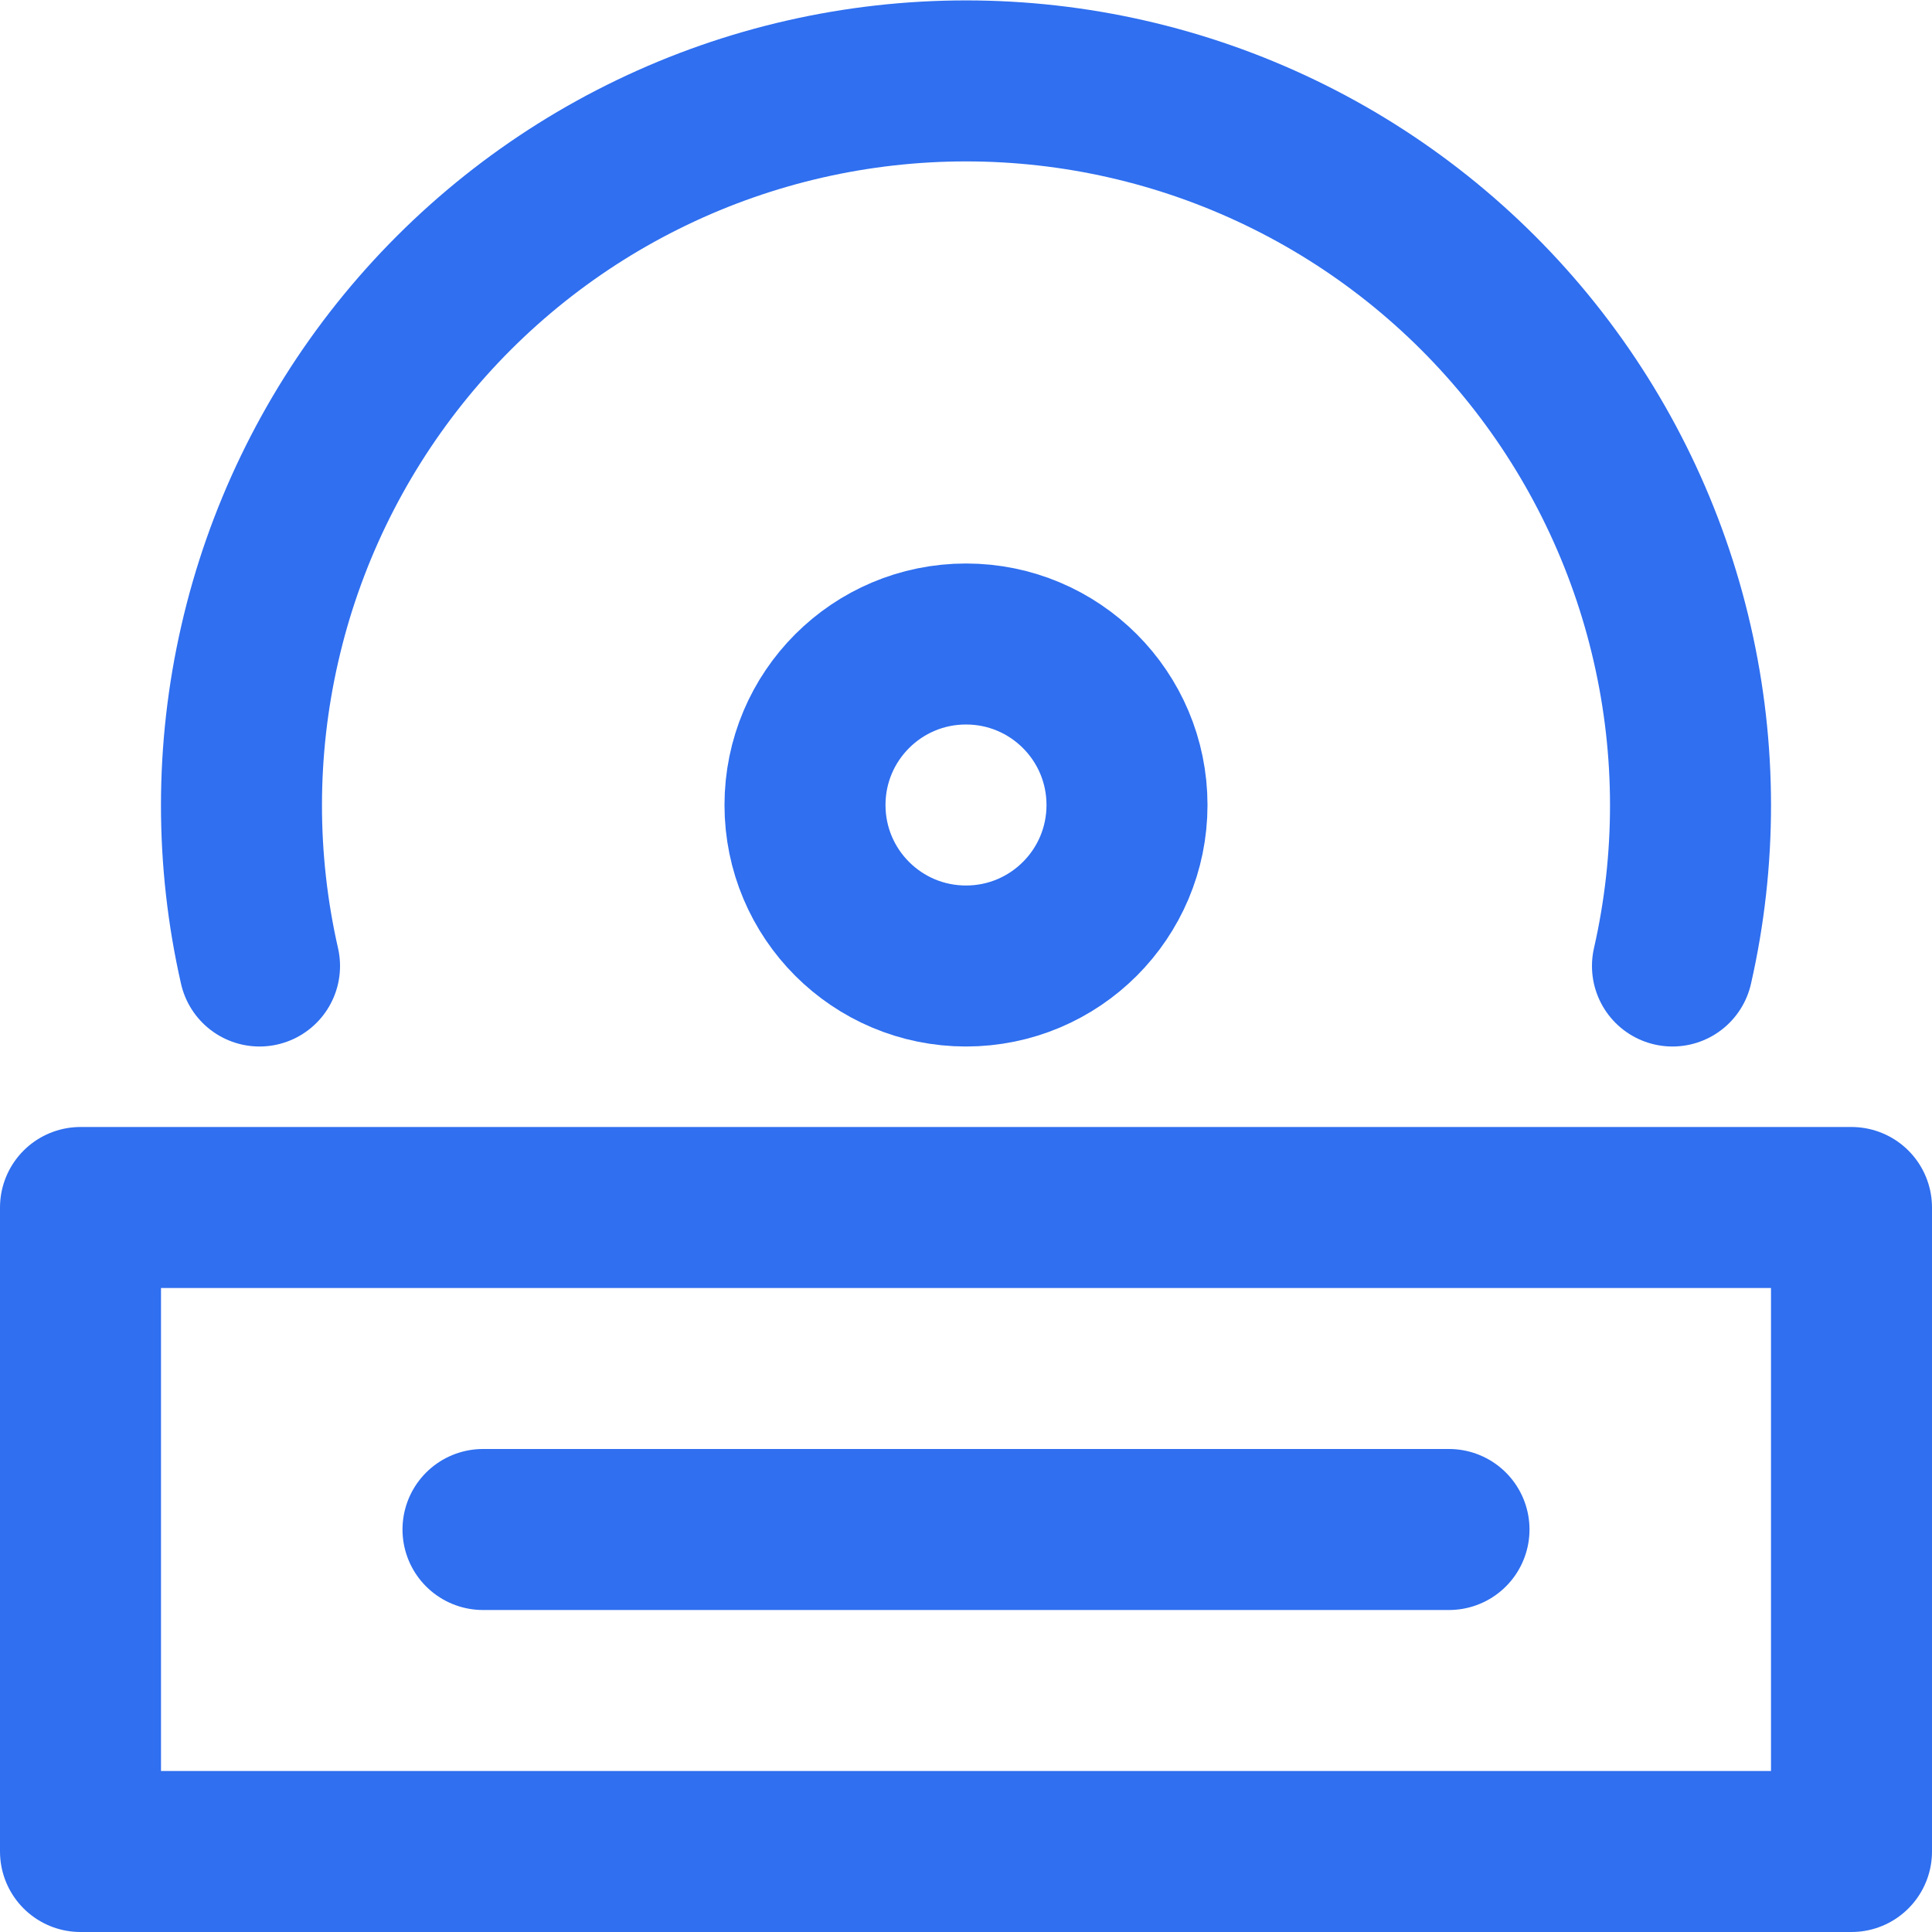
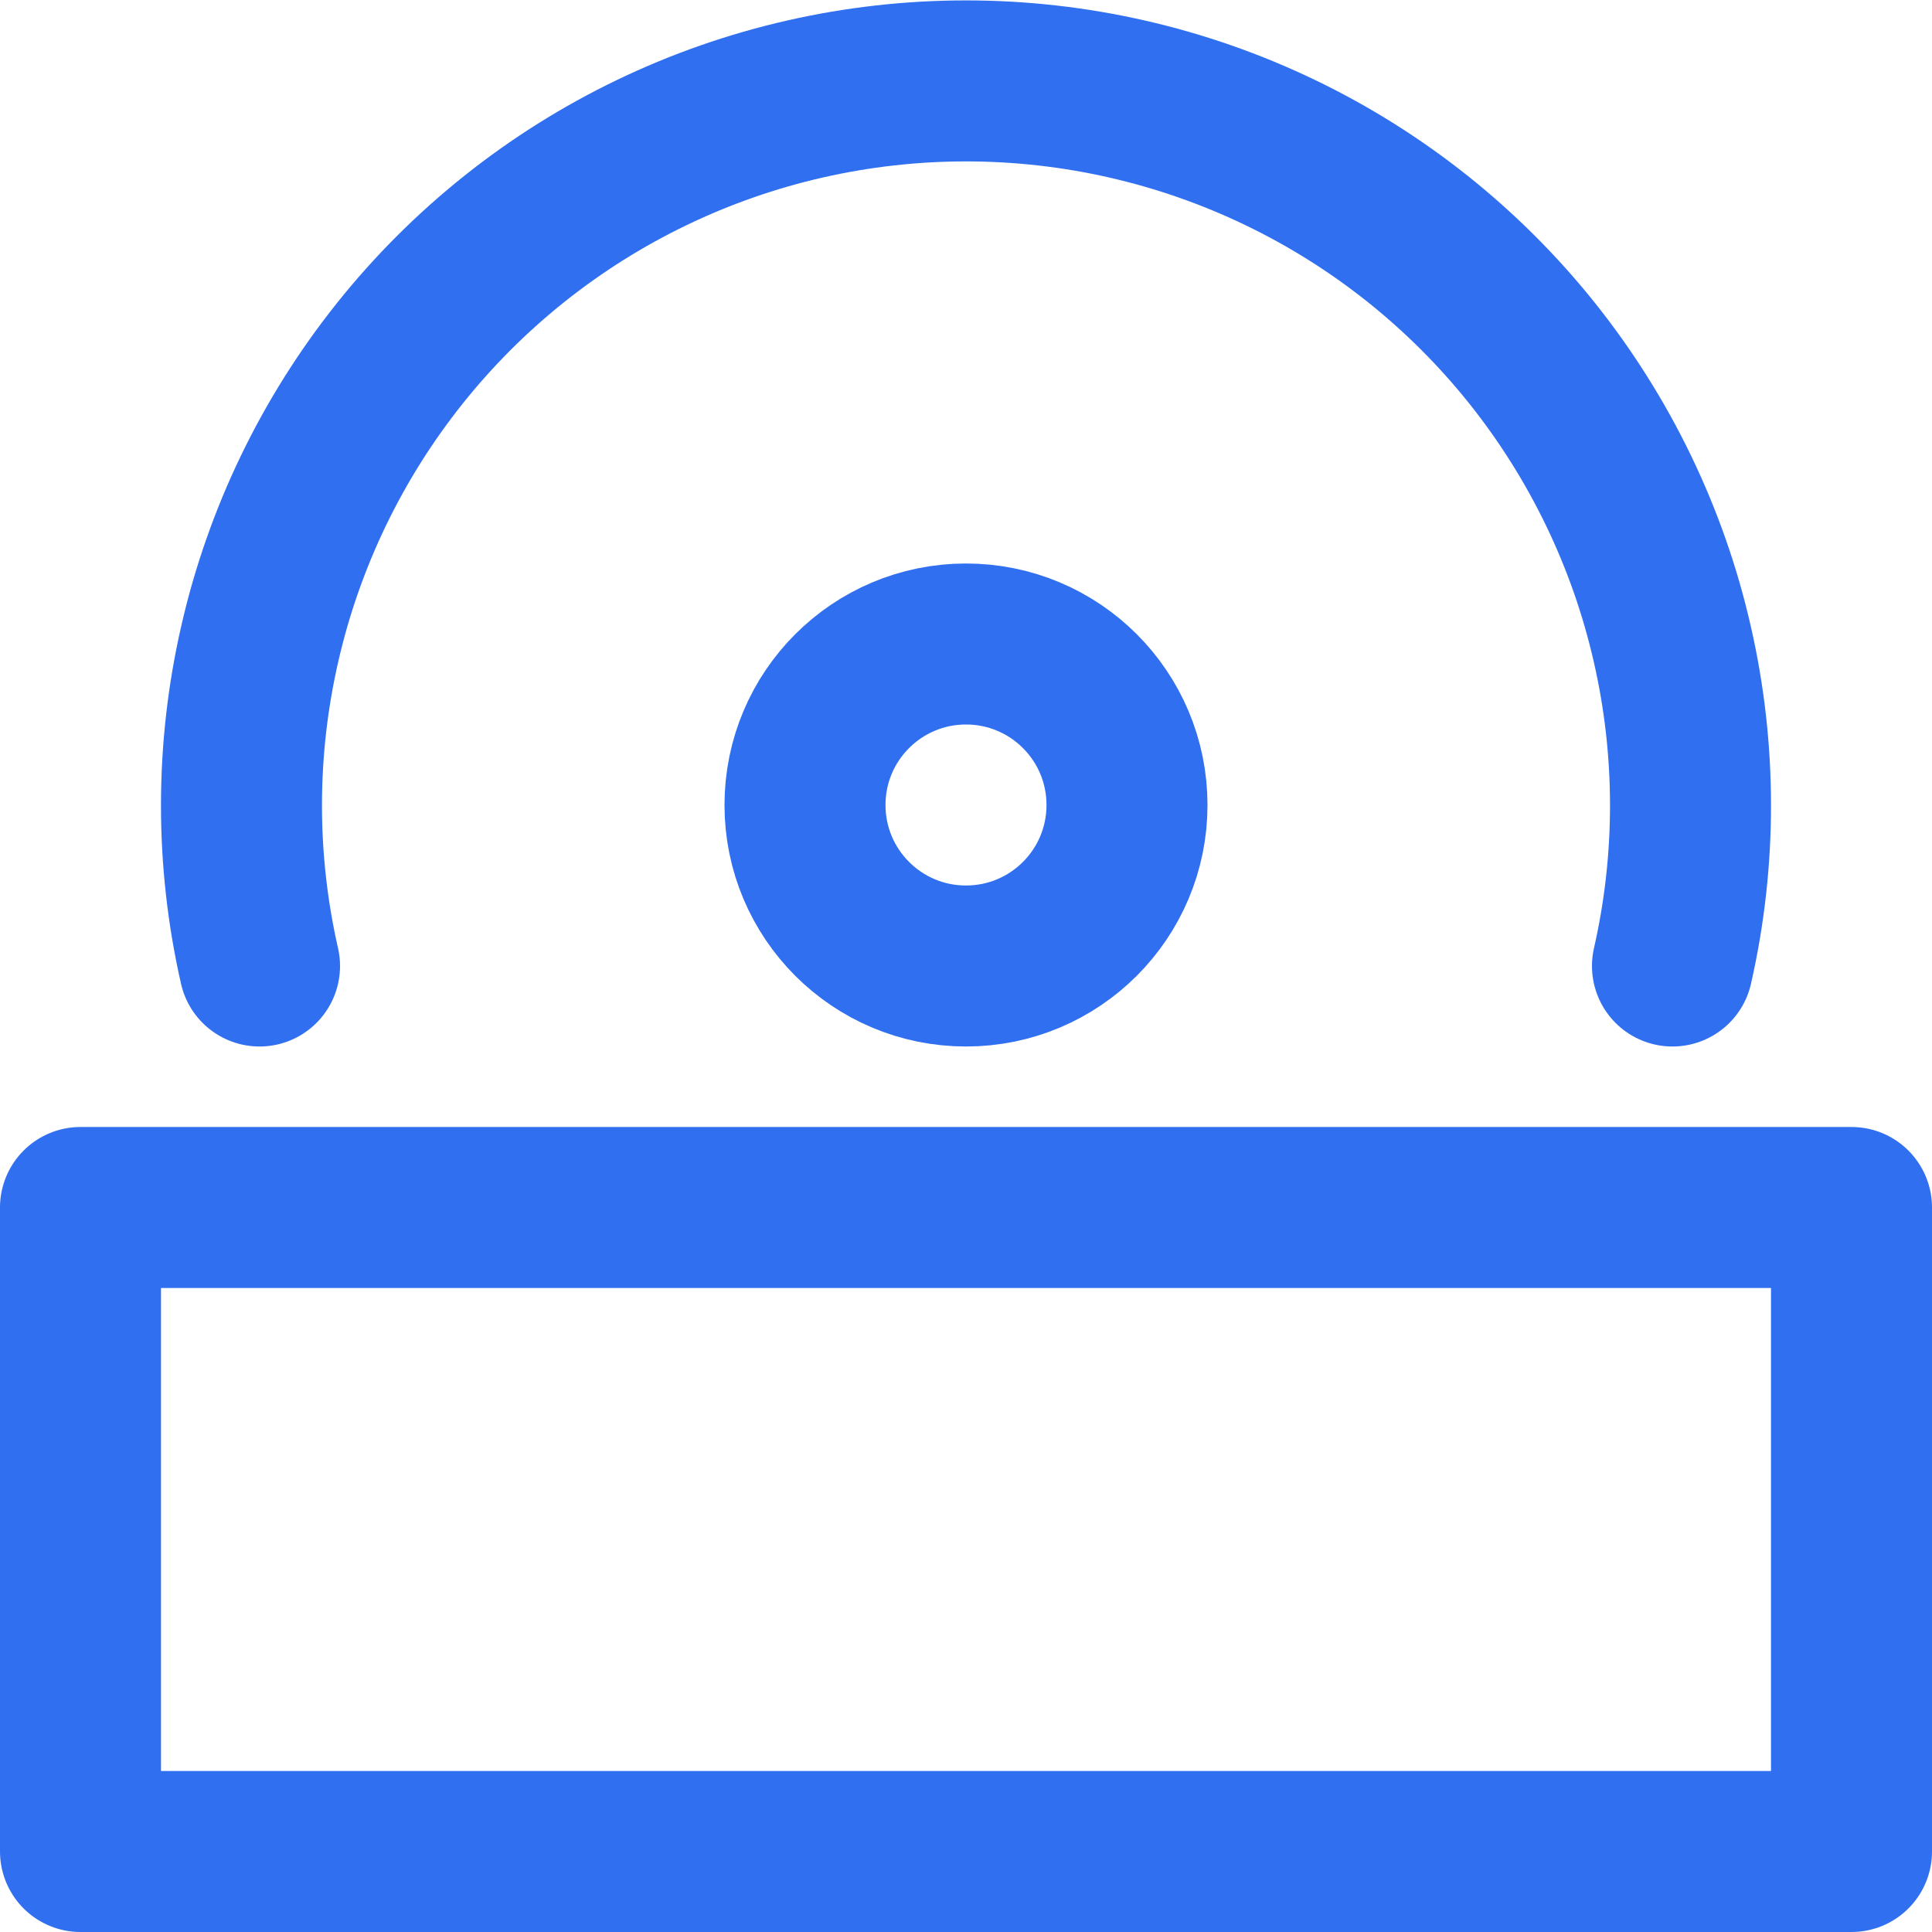
<svg xmlns="http://www.w3.org/2000/svg" width="24" height="24" viewBox="0 0 24 24" fill="none">
  <path d="M20.776 12C21.076 10.682 21.075 9.314 20.773 7.997C20.472 6.679 19.877 5.447 19.034 4.39C18.191 3.334 17.121 2.481 15.903 1.895C14.685 1.309 13.351 1.005 12 1.005C10.649 1.005 9.314 1.309 8.097 1.895C6.879 2.481 5.809 3.334 4.966 4.39C4.123 5.447 3.528 6.679 3.227 7.997C2.925 9.314 2.924 10.682 3.224 12" stroke="#2F6FF0" stroke-width="2" stroke-linecap="round" stroke-linejoin="round" />
  <path d="M12 12C13.105 12 14 11.105 14 10C14 8.895 13.105 8 12 8C10.895 8 10 8.895 10 10C10 11.105 10.895 12 12 12Z" stroke="#2F6FF0" stroke-width="2" stroke-linecap="round" stroke-linejoin="round" />
  <path d="M23 15H1V23H23V15Z" stroke="#2F6FF0" stroke-width="2" stroke-linecap="round" stroke-linejoin="round" />
-   <path d="M6 19H18" stroke="#2F6FF0" stroke-width="2" stroke-linecap="round" stroke-linejoin="round" />
</svg>